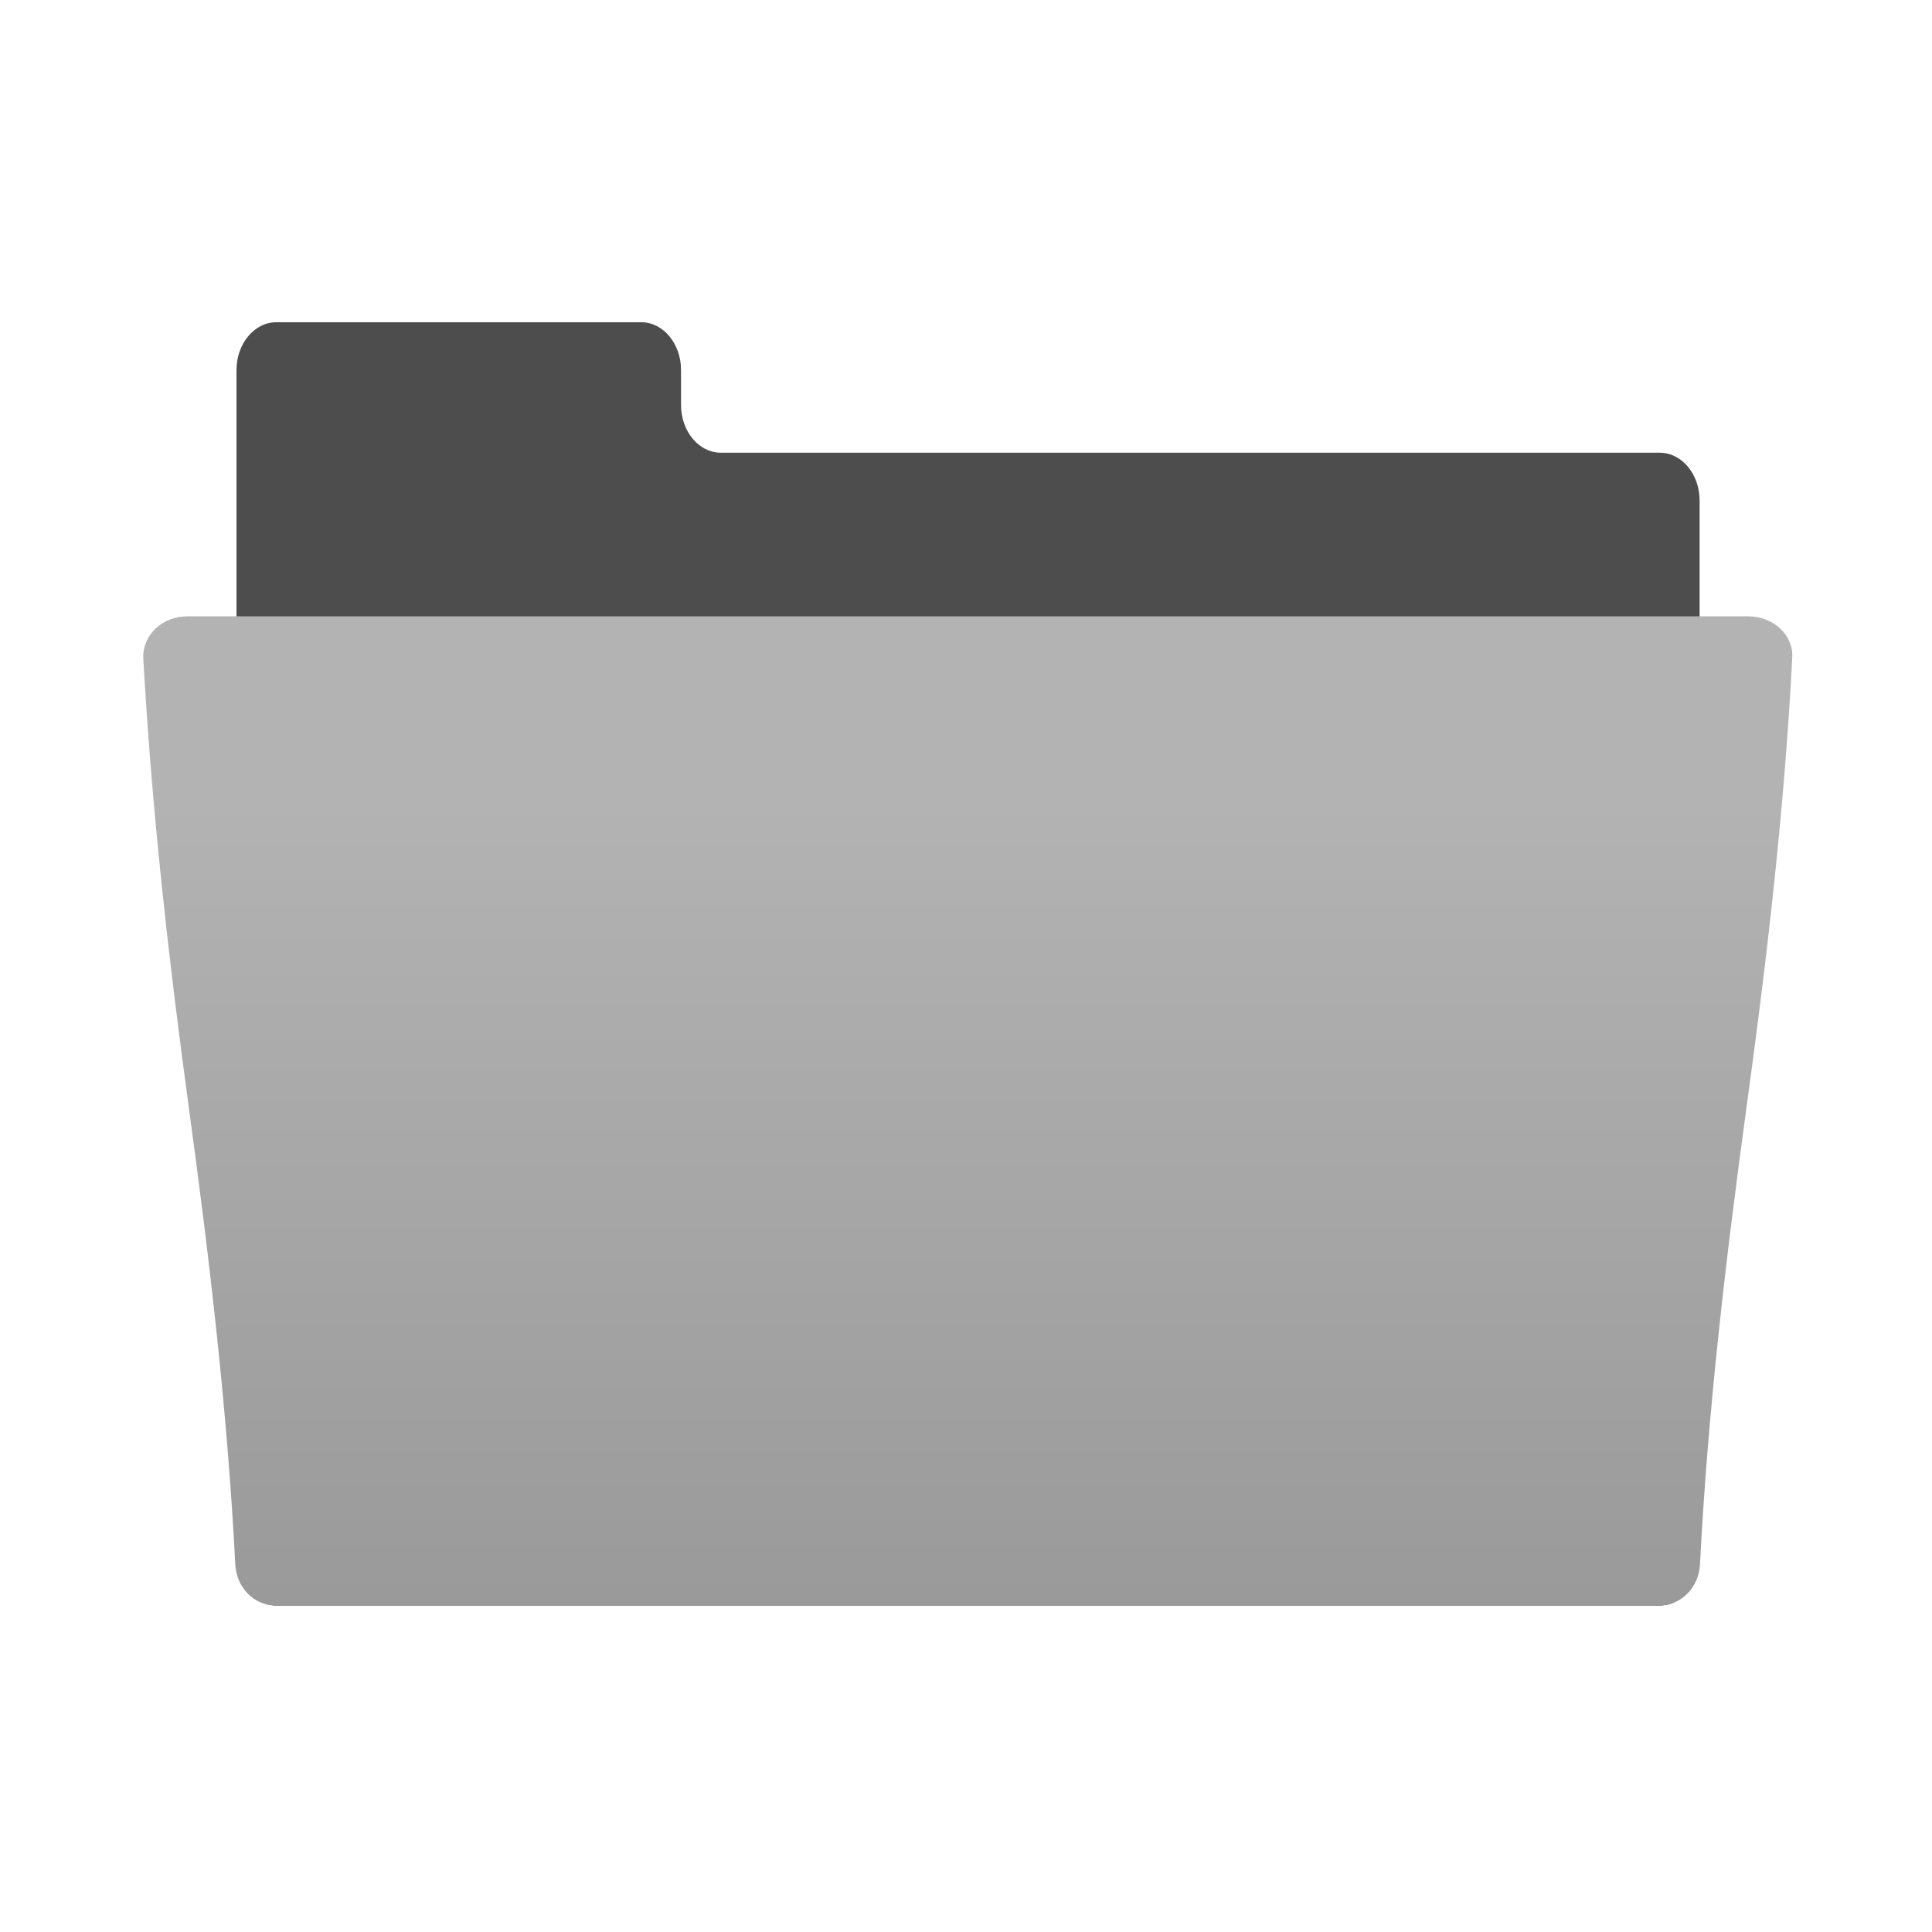
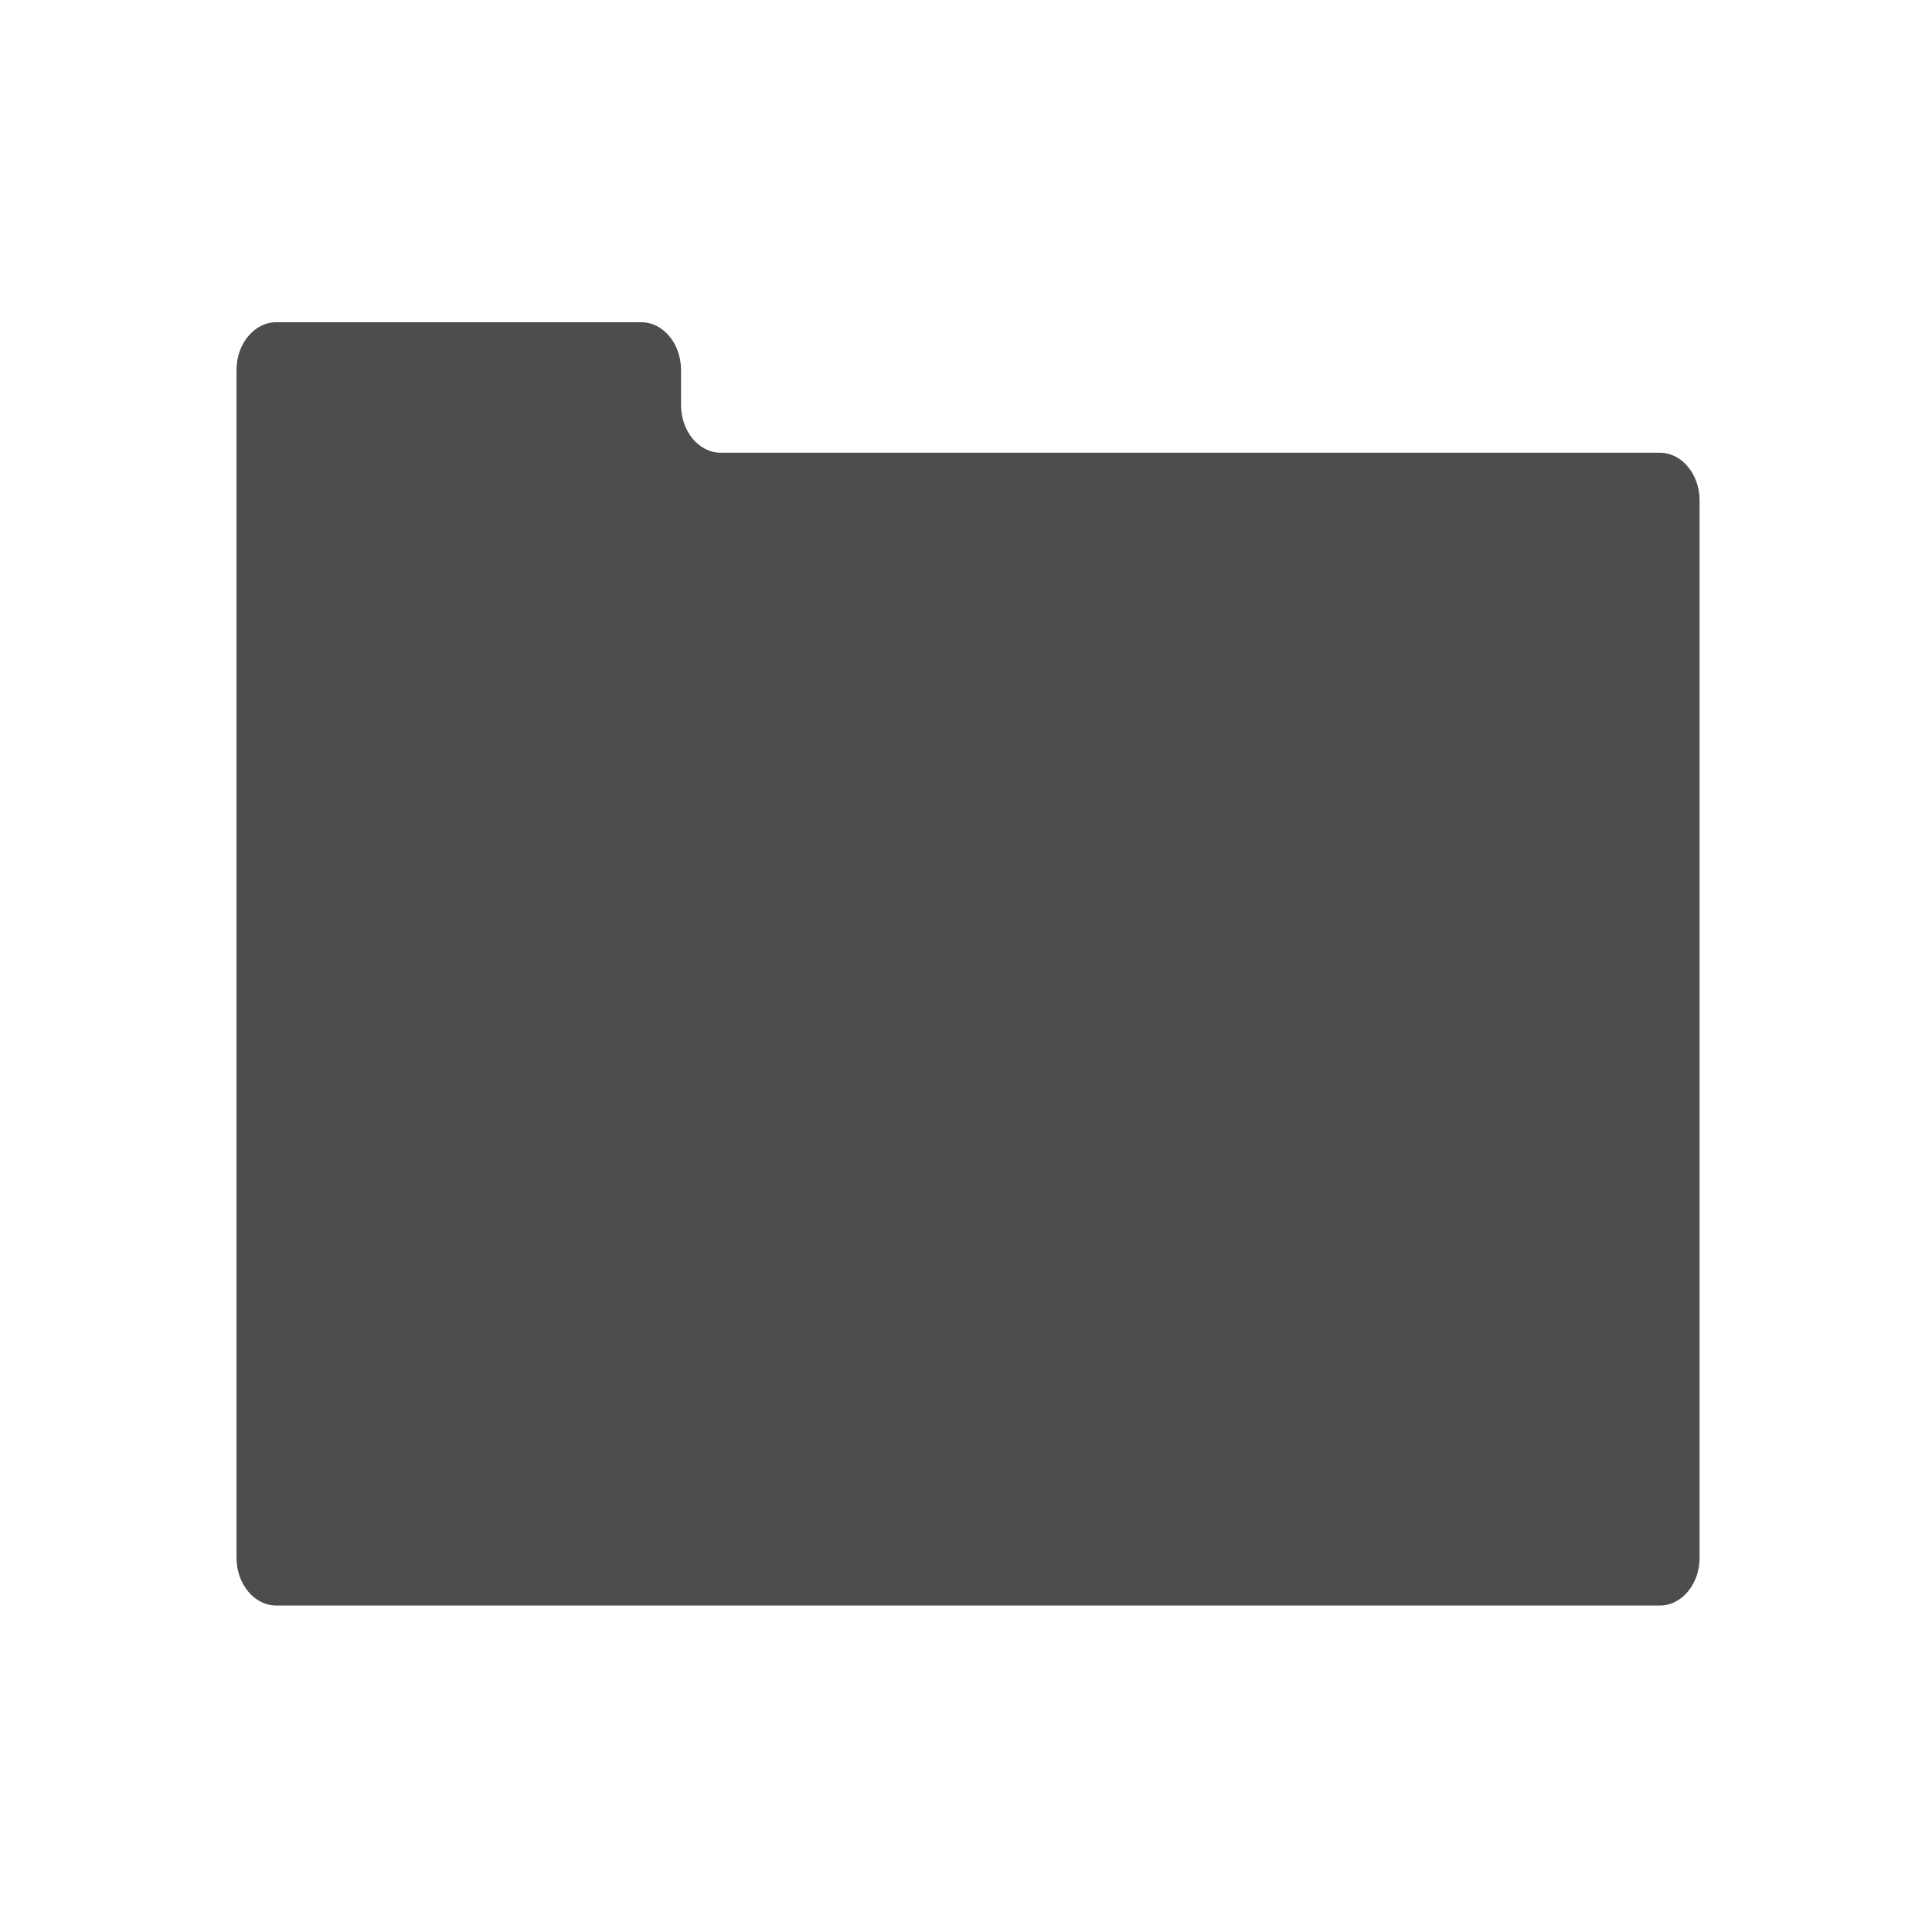
<svg xmlns="http://www.w3.org/2000/svg" xmlns:ns1="http://sodipodi.sourceforge.net/DTD/sodipodi-0.dtd" xmlns:ns2="http://www.inkscape.org/namespaces/inkscape" version="1" viewBox="0 0 48 48" enable-background="new 0 0 48 48" id="svg98" ns1:docname="folder.svg" ns2:version="1.1 (c68e22c387, 2021-05-23)">
  <defs id="defs102">
    <linearGradient id="id0" gradientUnits="userSpaceOnUse" x1="4433.08" y1="1971.33" x2="4433.08" y2="5416.43" gradientTransform="matrix(0.005,0,0,0.006,3.564,8.006)">
      <stop offset="0" style="stop-color:#B3B3B3" id="stop4" />
      <stop offset="1" style="stop-color:#999999" id="stop6" />
    </linearGradient>
  </defs>
  <ns1:namedview id="namedview100" pagecolor="#ffffff" bordercolor="#666666" borderopacity="1.0" ns2:pageshadow="2" ns2:pageopacity="0.0" ns2:pagecheckerboard="0" showgrid="false" ns2:zoom="15.6875" ns2:cx="18.390438" ns2:cy="26.517928" ns2:window-width="1920" ns2:window-height="996" ns2:window-x="-8" ns2:window-y="-8" ns2:window-maximized="1" ns2:current-layer="svg98" />
  <path class="fil0" d="M 16.92,10.062 V 9.191 c 0,-0.652 -0.444,-1.185 -0.986,-1.185 H 6.862 c -0.542,0 -0.986,0.533 -0.986,1.185 v 2.056 3.657 23.8 c 0,0.652 0.444,1.185 0.986,1.185 H 41.24 c 0.542,0 0.986,-0.533 0.986,-1.185 V 12.433 c 0,-0.652 -0.444,-1.185 -0.986,-1.185 H 17.906 c -0.542,0 -0.986,-0.533 -0.986,-1.185 z" id="path12" style="clip-rule:evenodd;fill:#4d4d4d;fill-rule:evenodd;stroke-width:0.005;image-rendering:optimizeQuality;shape-rendering:geometricPrecision;text-rendering:geometricPrecision" />
-   <path class="fil1" d="m 4.659,15.313 c 6.463,0 12.922,0 19.385,0 6.463,0 12.922,0 19.39,0 0.616,0 1.124,0.456 1.094,1.019 -0.192,3.757 -0.631,7.515 -1.149,11.272 -0.513,3.757 -0.952,7.515 -1.144,11.272 -0.03,0.557 -0.463,1.013 -1.011,1.013 -5.734,0 -11.462,0 -17.186,0 -5.729,0 -11.458,0 -17.186,0 -0.547,0 -0.976,-0.456 -1.006,-1.013 C 5.654,35.119 5.216,31.362 4.703,27.604 4.19,23.847 3.766,20.09 3.559,16.332 3.549,15.769 4.037,15.313 4.654,15.313 Z" id="path14" style="clip-rule:evenodd;fill:url(#id0);fill-rule:evenodd;stroke-width:0.005;image-rendering:optimizeQuality;shape-rendering:geometricPrecision;text-rendering:geometricPrecision" />
</svg>